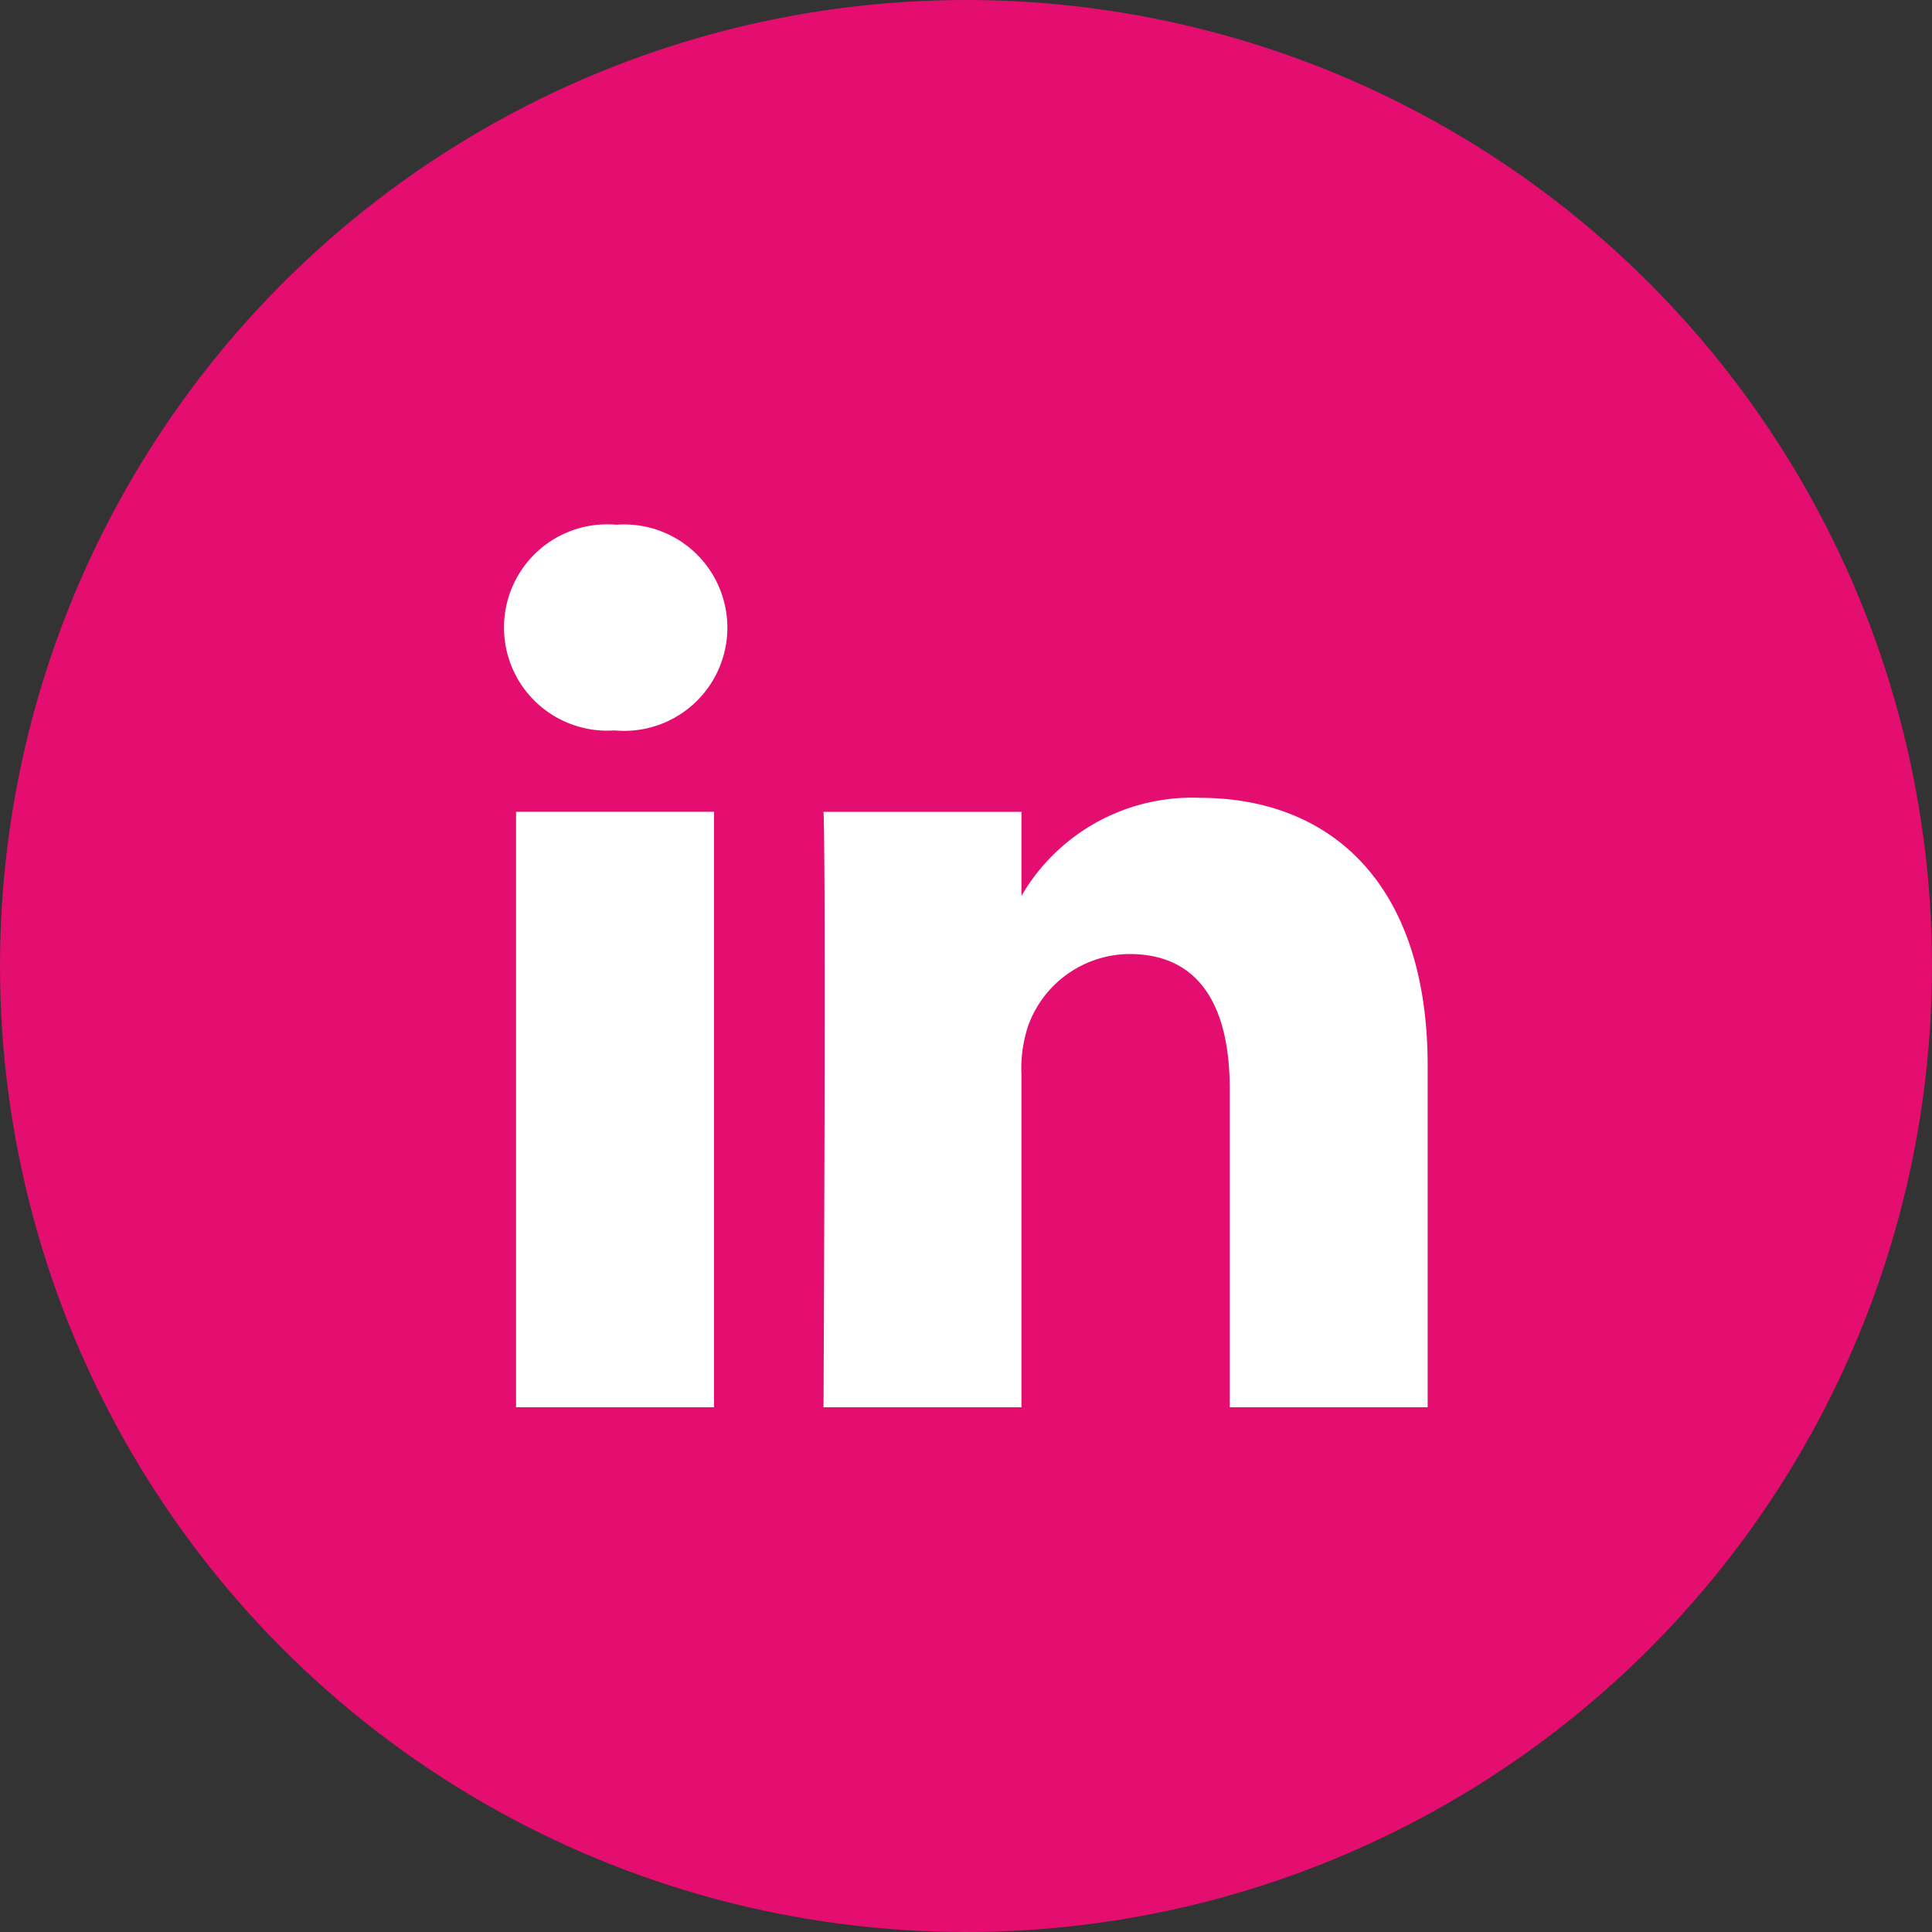
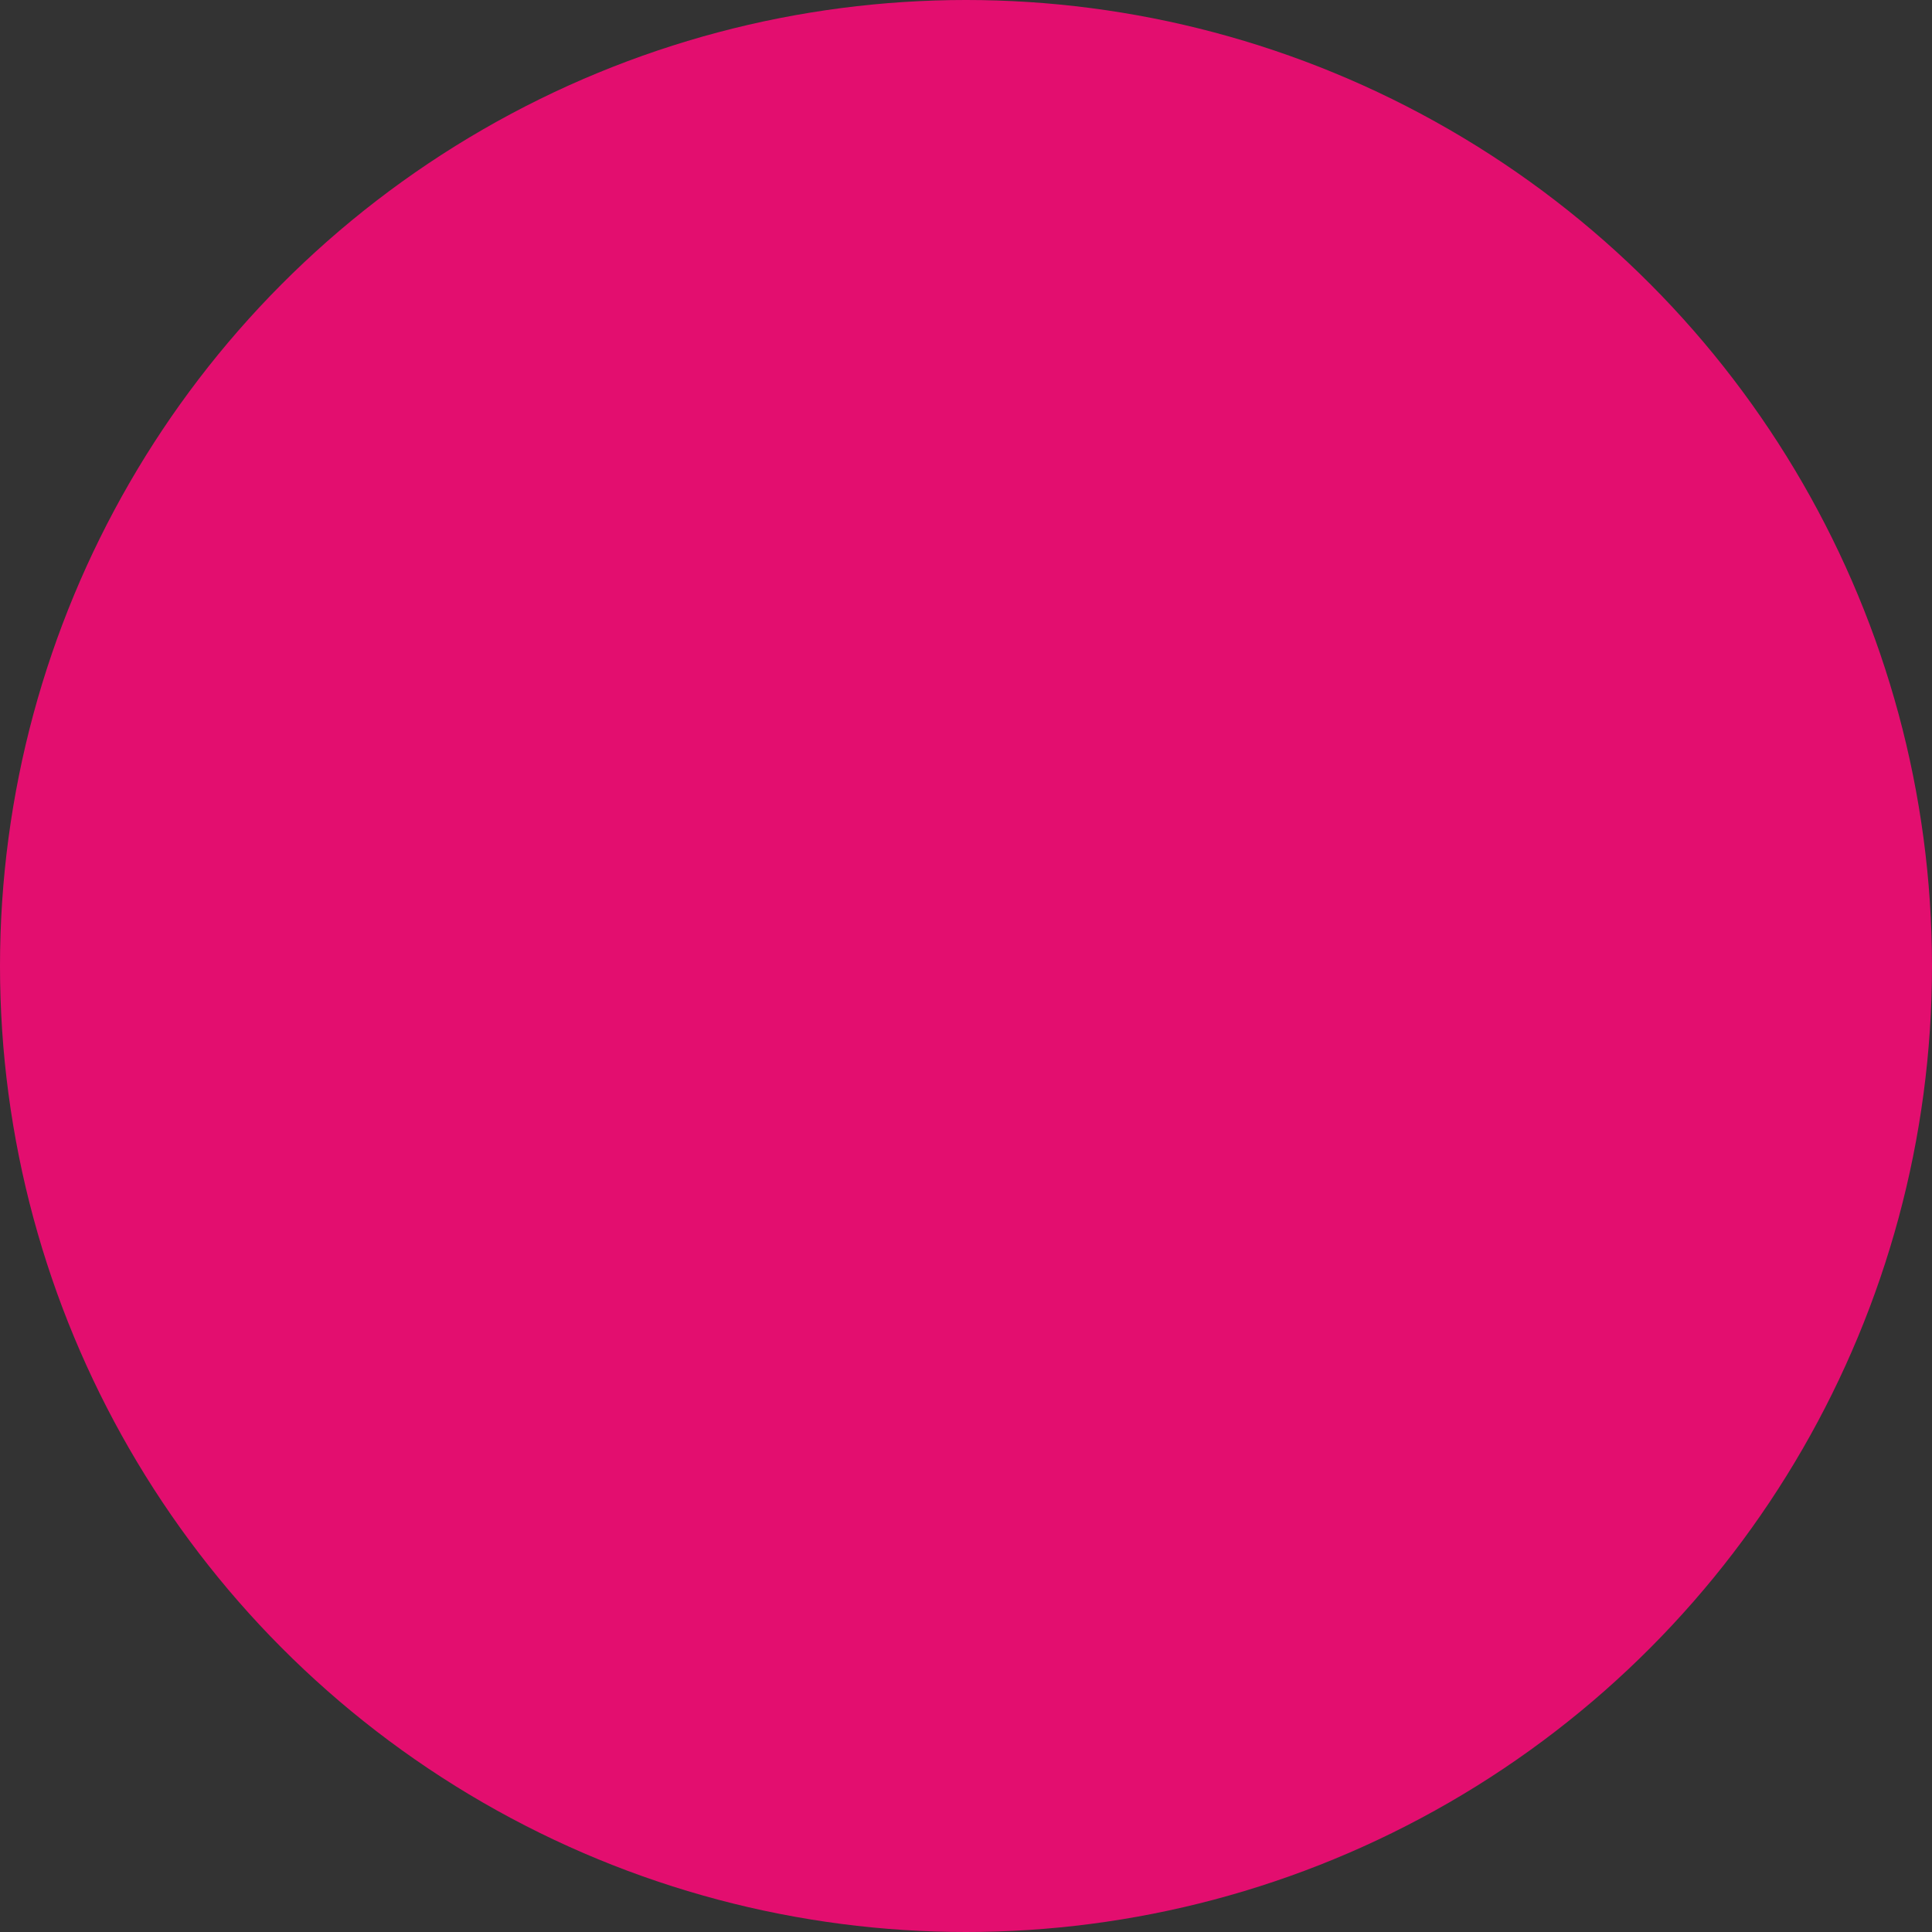
<svg xmlns="http://www.w3.org/2000/svg" width="47" height="47" viewBox="0 0 47 47">
  <rect x="0" y="0" width="47" height="47" fill="#333333" stroke="none" />
  <g id="Groupe_33" data-name="Groupe 33" transform="translate(-1527 -6258)">
    <circle id="Ellipse_41" data-name="Ellipse 41" cx="23.5" cy="23.5" r="23.5" transform="translate(1527 6258)" fill="#e30e6f" />
    <g id="linkedin" transform="translate(1539.27 6270.765)">
-       <path id="Tracé_36" data-name="Tracé 36" d="M5.1,21.47V6.984H.284V21.47ZM2.692,5.005A2.511,2.511,0,1,0,2.724,0,2.51,2.51,0,1,0,2.66,5.005h.031ZM7.764,21.47h4.815v-8.09a3.3,3.3,0,0,1,.158-1.175,2.636,2.636,0,0,1,2.47-1.761c1.742,0,2.439,1.328,2.439,3.276v7.75h4.815V13.164c0-4.45-2.375-6.52-5.543-6.52a4.8,4.8,0,0,0-4.371,2.441h.032v-2.1H7.764c.063,1.359,0,14.486,0,14.486Z" transform="translate(0 0)" fill="#fff" />
-     </g>
+       </g>
  </g>
</svg>